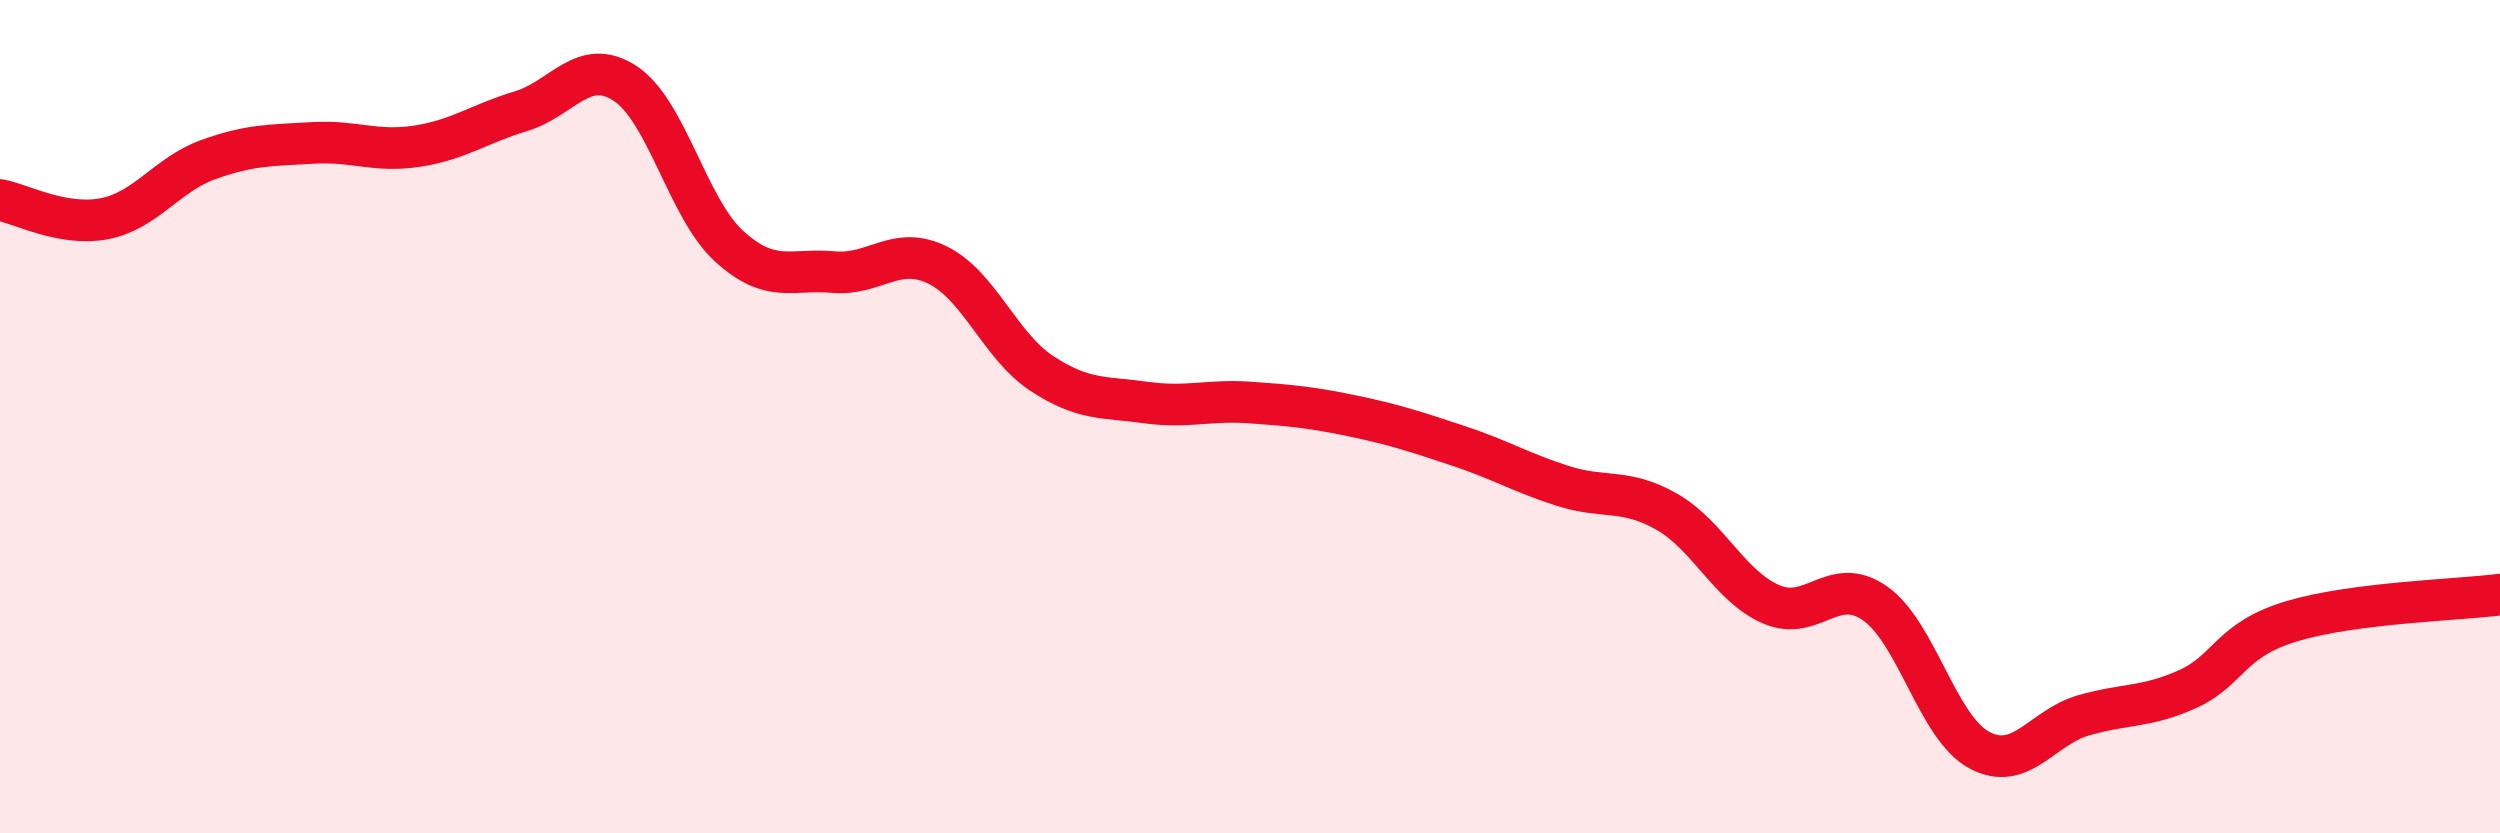
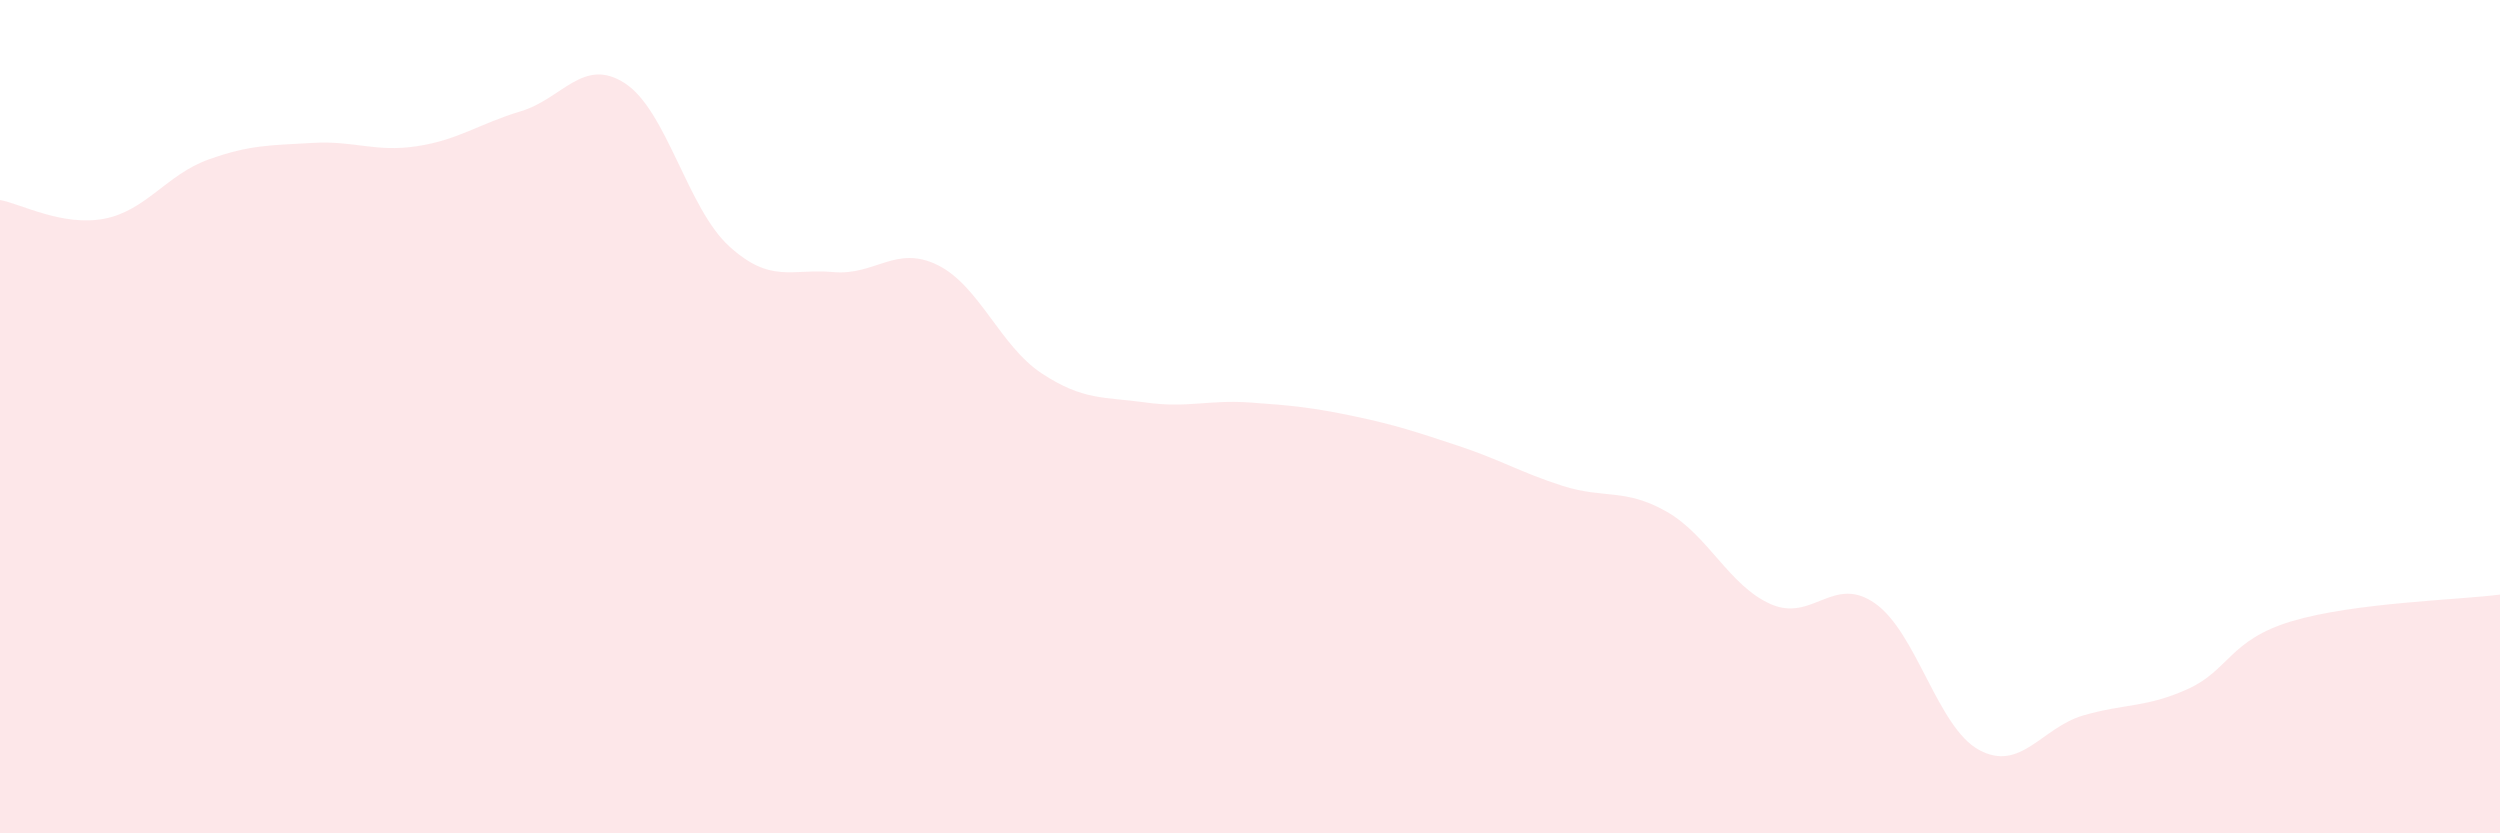
<svg xmlns="http://www.w3.org/2000/svg" width="60" height="20" viewBox="0 0 60 20">
  <path d="M 0,4.8 C 0.5,4.89 1.5,5.44 2.5,5.25 C 3.5,5.06 4,4.19 5,3.83 C 6,3.47 6.5,3.49 7.5,3.43 C 8.5,3.37 9,3.66 10,3.51 C 11,3.36 11.5,2.97 12.5,2.67 C 13.5,2.37 14,1.35 15,2 C 16,2.65 16.5,5 17.5,5.91 C 18.5,6.82 19,6.44 20,6.53 C 21,6.62 21.5,5.87 22.5,6.36 C 23.5,6.85 24,8.3 25,8.96 C 26,9.62 26.5,9.52 27.5,9.66 C 28.5,9.8 29,9.59 30,9.66 C 31,9.73 31.5,9.78 32.5,9.99 C 33.5,10.2 34,10.37 35,10.7 C 36,11.03 36.5,11.34 37.5,11.66 C 38.5,11.98 39,11.71 40,12.28 C 41,12.85 41.5,14.06 42.5,14.5 C 43.5,14.94 44,13.78 45,14.48 C 46,15.18 46.5,17.46 47.5,18 C 48.5,18.54 49,17.46 50,17.17 C 51,16.88 51.5,16.99 52.5,16.54 C 53.5,16.09 53.5,15.36 55,14.91 C 56.5,14.46 59,14.4 60,14.27L60 20L0 20Z" fill="#EB0A25" opacity="0.1" stroke-linecap="round" stroke-linejoin="round" />
-   <path d="M 0,4.8 C 0.5,4.89 1.5,5.44 2.5,5.25 C 3.5,5.06 4,4.19 5,3.83 C 6,3.47 6.5,3.49 7.5,3.43 C 8.5,3.37 9,3.66 10,3.51 C 11,3.36 11.5,2.97 12.5,2.67 C 13.5,2.37 14,1.35 15,2 C 16,2.65 16.5,5 17.5,5.91 C 18.5,6.82 19,6.44 20,6.53 C 21,6.62 21.5,5.87 22.5,6.36 C 23.5,6.85 24,8.3 25,8.96 C 26,9.62 26.5,9.52 27.5,9.66 C 28.5,9.8 29,9.59 30,9.66 C 31,9.73 31.5,9.78 32.5,9.99 C 33.5,10.2 34,10.37 35,10.7 C 36,11.03 36.5,11.34 37.5,11.66 C 38.5,11.98 39,11.71 40,12.28 C 41,12.85 41.5,14.06 42.5,14.5 C 43.5,14.94 44,13.78 45,14.48 C 46,15.18 46.5,17.46 47.5,18 C 48.5,18.54 49,17.46 50,17.17 C 51,16.88 51.5,16.99 52.5,16.54 C 53.5,16.09 53.5,15.36 55,14.91 C 56.5,14.46 59,14.4 60,14.27" stroke="#EB0A25" stroke-width="1" fill="none" stroke-linecap="round" stroke-linejoin="round" />
</svg>